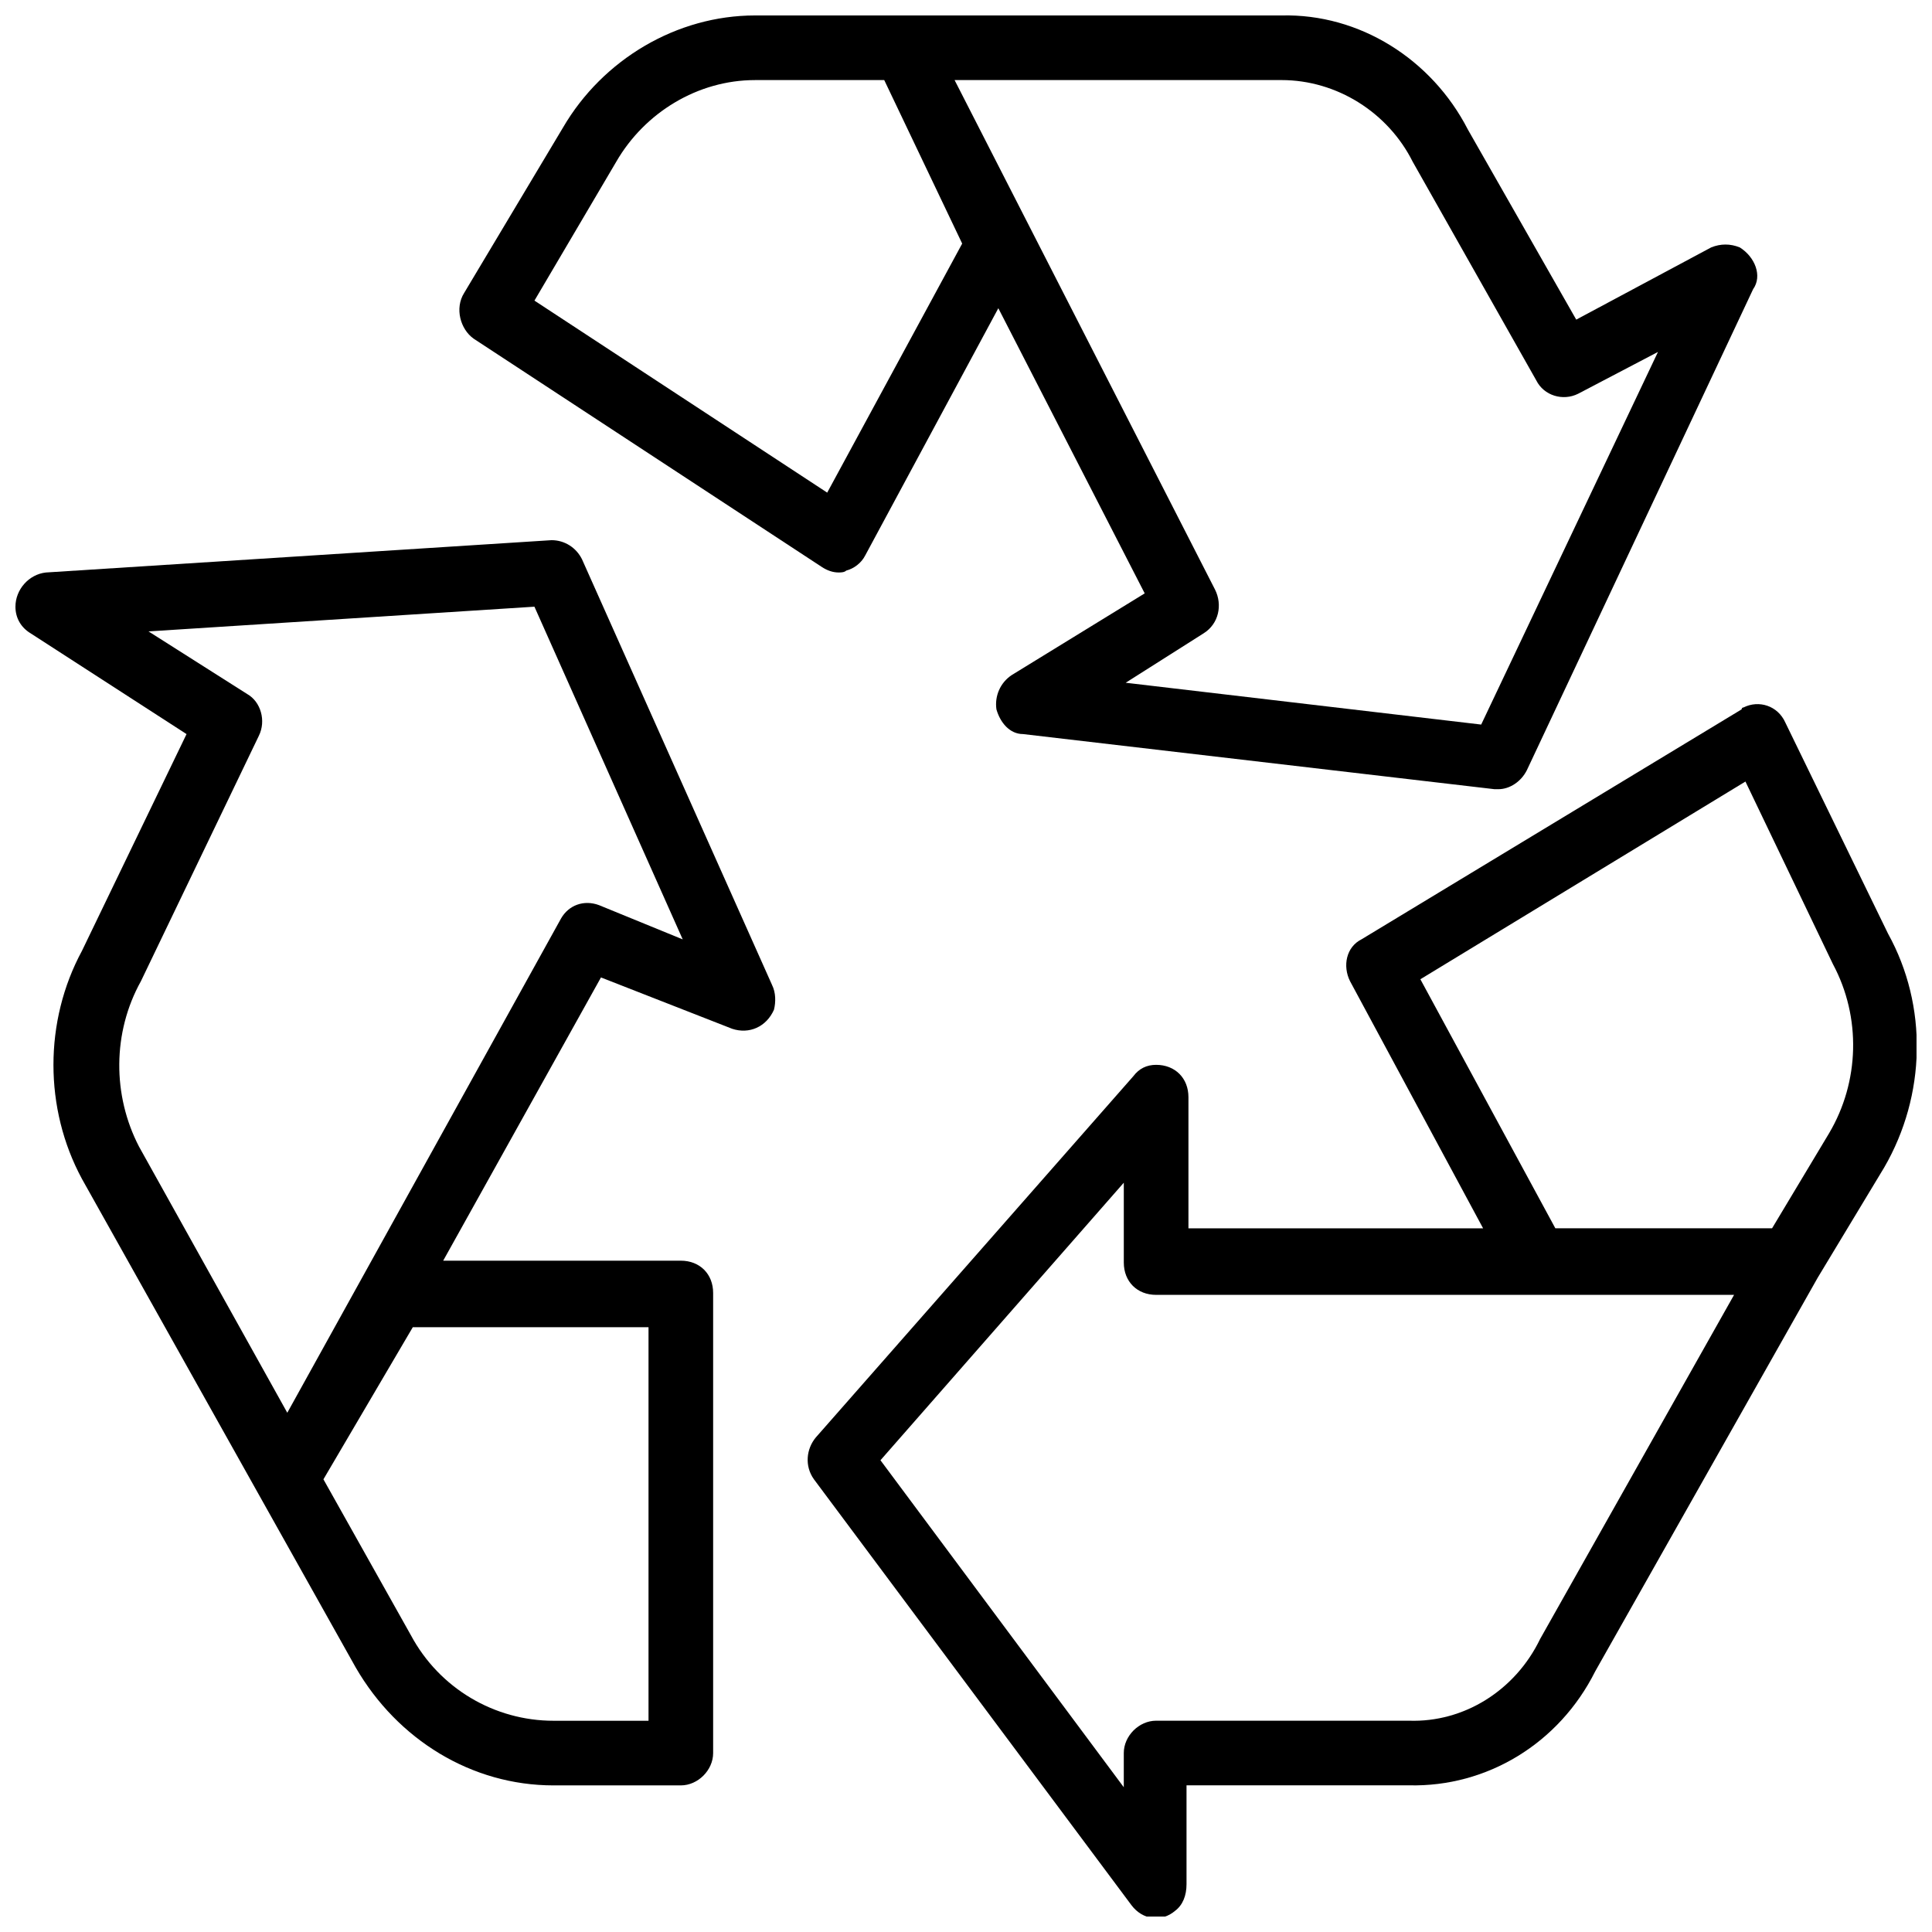
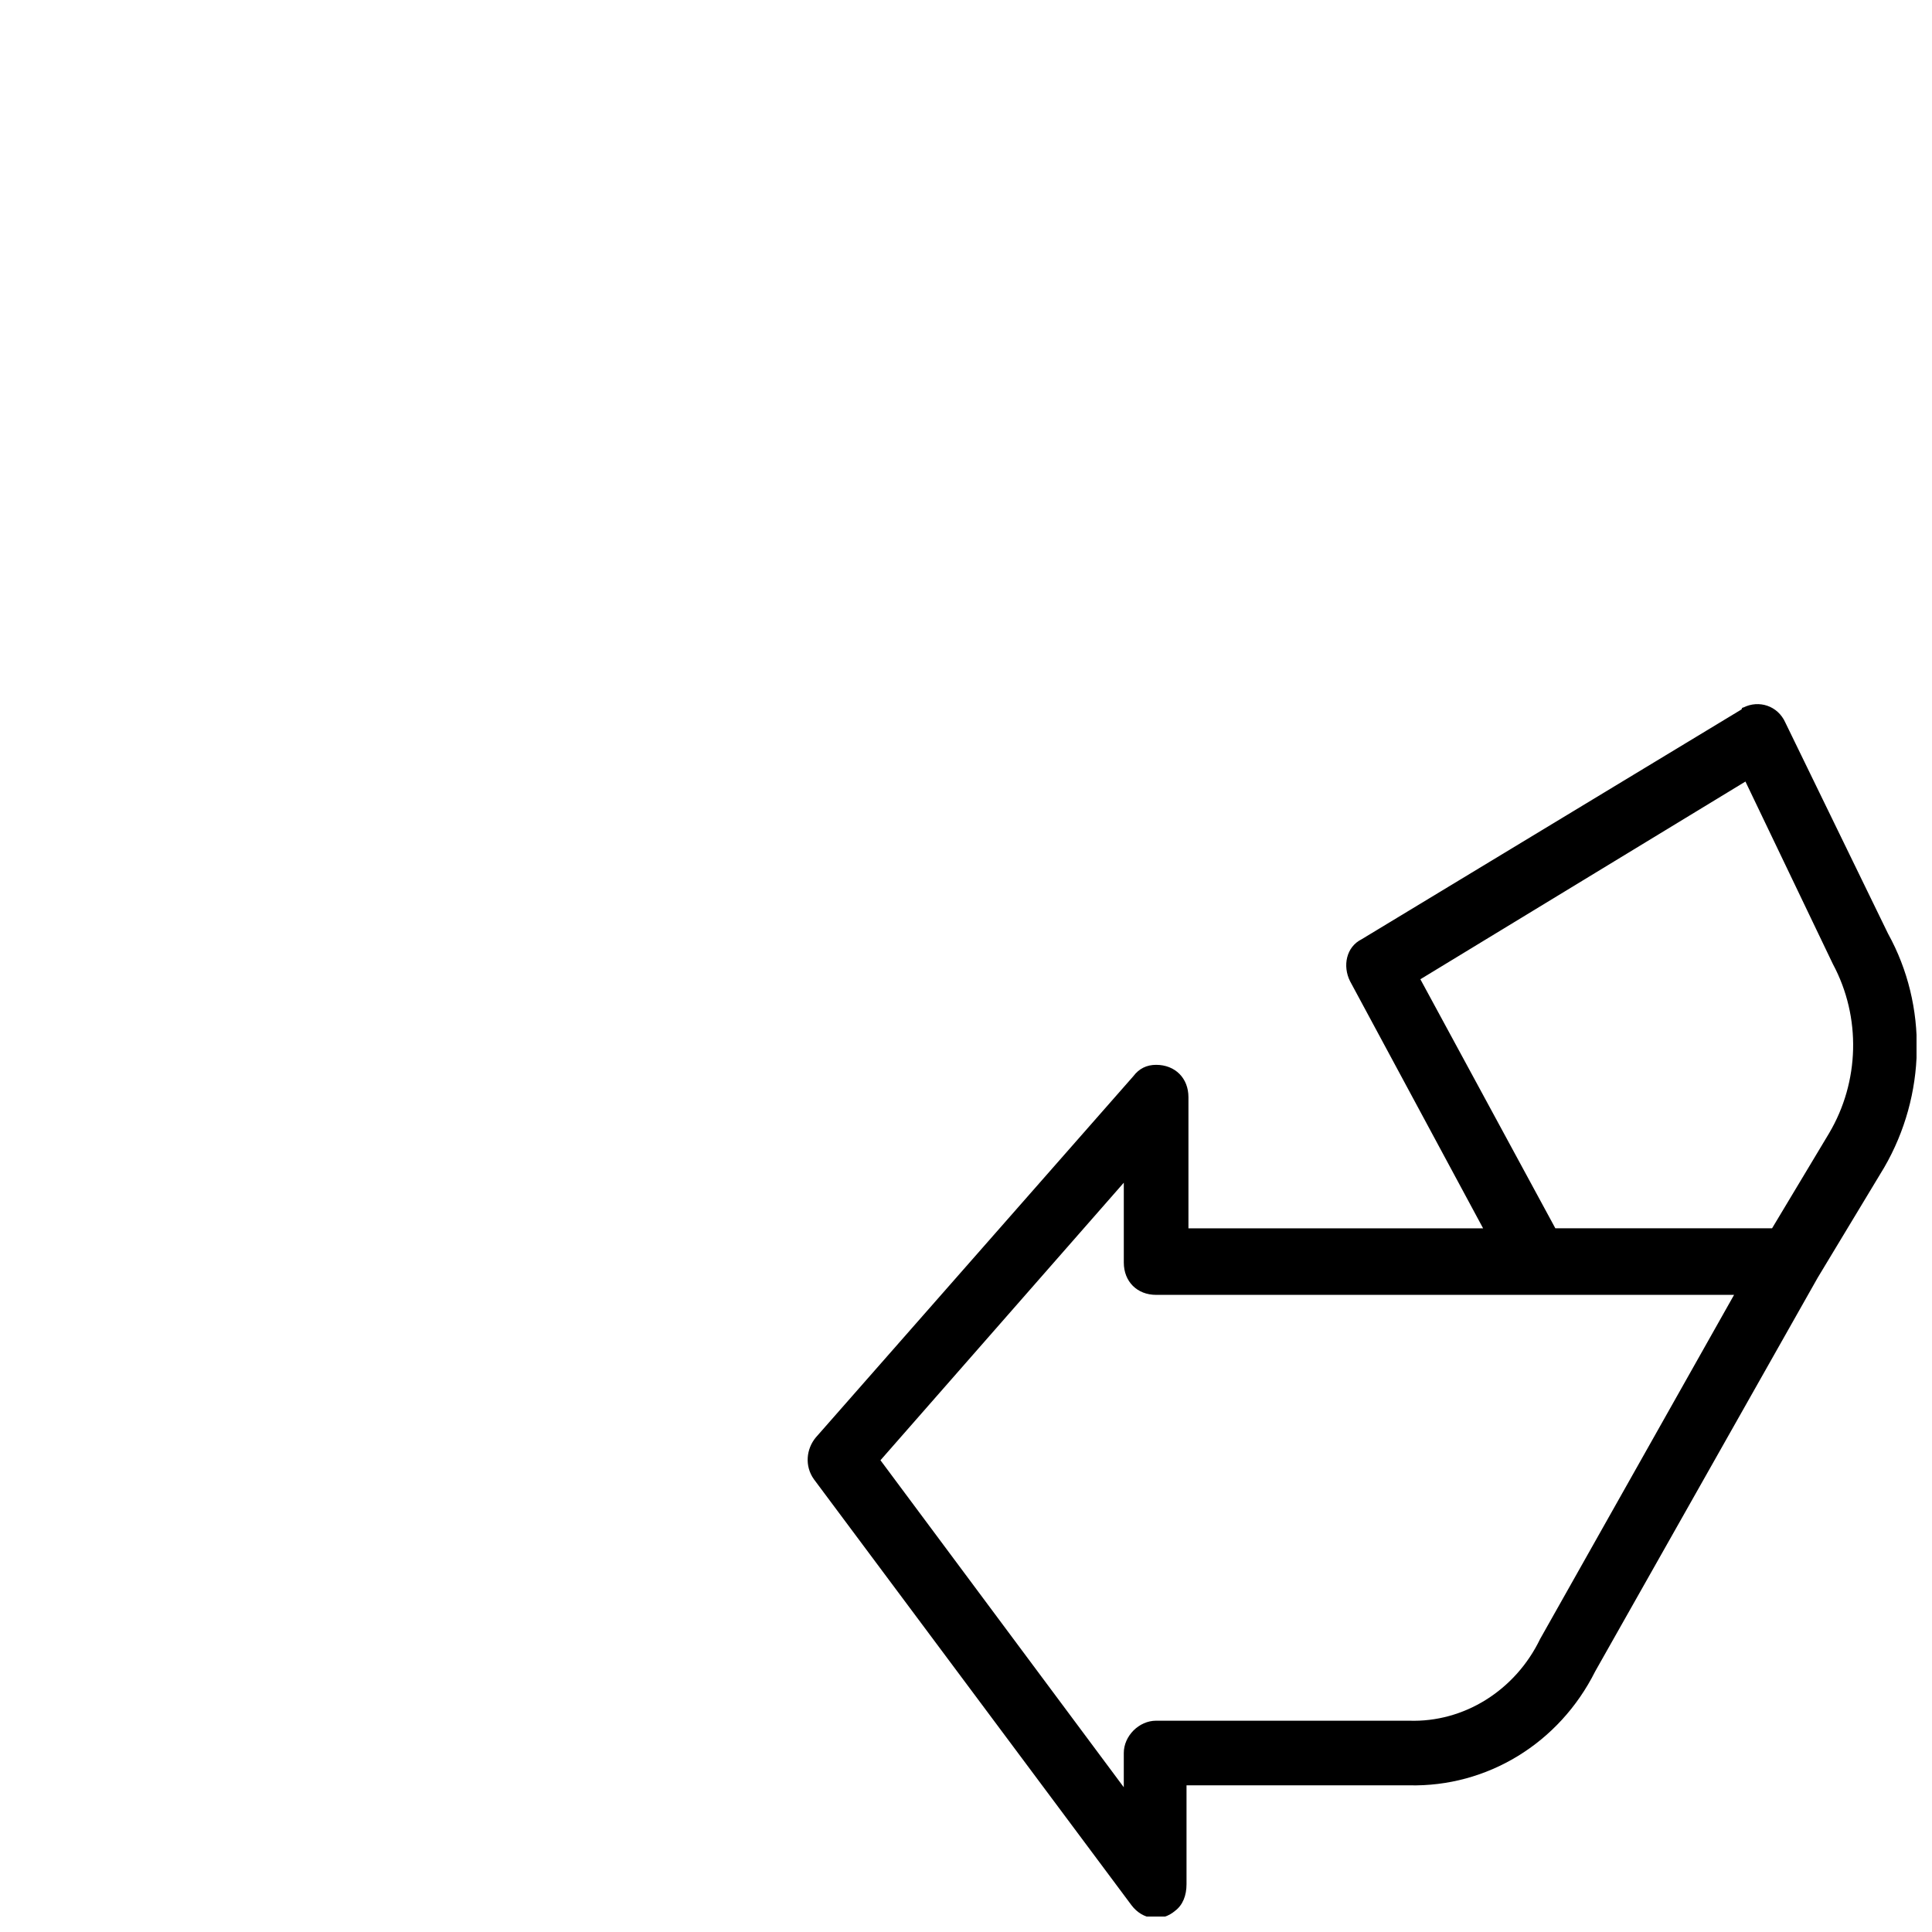
<svg xmlns="http://www.w3.org/2000/svg" width="800px" height="800px" version="1.1" viewBox="144 144 512 512">
  <defs>
    <clipPath id="c">
      <path d="m265 148.09h345v205.91h-345z" />
    </clipPath>
    <clipPath id="b">
      <path d="m358 330h293.9v321.9h-293.9z" />
    </clipPath>
    <clipPath id="a">
      <path d="m148.09 287h201.91v331h-201.91z" />
    </clipPath>
  </defs>
  <g>
    <g clip-path="url(#c)">
-       <path d="m605.05 209.56c-2.519-1.008-5.039-1.008-7.559 0l-35.77 19.145-28.719-50.379c-9.574-18.641-28.719-30.73-49.375-30.23h-139.55c-20.656 0-40.305 11.586-50.883 29.727l-26.199 43.832c-2.519 4.031-1.008 9.574 2.519 12.09l92.199 60.457c1.512 1.008 3.023 1.512 4.535 1.512 0.504 0 1.512 0 2.016-0.504 2.016-0.504 4.031-2.016 5.039-4.031l35.266-65.496 38.793 75.57-35.266 21.664c-3.023 2.016-4.535 5.543-4.031 9.07 1.008 3.527 3.527 6.551 7.055 6.551l124.95 14.609h1.008c3.023 0 6.047-2.016 7.559-5.039l59.953-127.46c2.512-3.523 0.496-8.562-3.531-11.082zm-241.83 64.992-77.586-50.887 21.664-36.777c7.559-13.098 21.664-21.664 36.777-21.664h34.258l20.656 43.328zm173.31 61.465-94.211-11.082 20.656-13.098c4.031-2.519 5.039-7.559 3.023-11.586l-69.023-135.03h86.656c14.609 0 28.215 8.566 34.762 21.664l32.746 57.938c2.016 4.031 7.055 5.543 11.082 3.527l21.16-11.082z" />
-     </g>
+       </g>
    <g clip-path="url(#b)">
      <path d="m644.35 391.43-27.207-55.922c-2.016-4.535-7.055-6.047-11.082-4.031 0 0-0.504 0-0.504 0.504l-100.76 60.961c-4.031 2.016-5.039 7.055-3.023 11.082l35.266 65.496h-78.09v-34.762c0-5.039-3.527-8.566-8.566-8.566-2.519 0-4.535 1.008-6.047 3.023l-84.137 95.723c-2.519 3.023-3.023 7.559-0.504 11.082l84.137 112.85c3.023 4.031 8.062 4.535 11.586 1.512 2.016-1.512 3.023-4.031 3.023-7.055v-26.199h58.945c20.656 0.504 39.801-11.082 49.375-30.23l58.945-104.29 17.633-29.223c11.086-19.133 11.59-42.812 1.012-61.957zm-92.199 186.91c-6.551 13.602-20.152 22.168-34.762 21.664h-67.008c-4.535 0-8.566 4.031-8.566 8.566v9.07l-64.484-86.66 64.488-73.555v21.16c0 5.039 3.527 8.566 8.566 8.566h153.16zm76.578-134.02-15.113 25.191h-57.434l-35.77-66 86.148-52.395 23.176 48.367c7.559 14.105 7.055 31.234-1.008 44.836z" />
    </g>
    <g clip-path="url(#a)">
-       <path d="m348.61 405.04-50.383-112.85c-1.512-3.023-4.535-5.039-8.062-5.039l-134.01 8.566c-4.535 0.504-8.062 4.535-8.062 9.07 0 3.023 1.512 5.543 4.031 7.055l41.312 26.699-27.711 57.434c-10.078 18.641-10.078 41.816 0 60.457l46.855 83.633 25.695 45.848c11.082 19.145 30.73 31.234 52.395 31.234h33.754c4.535 0 8.566-4.031 8.566-8.566v-121.92c0-5.039-3.527-8.566-8.566-8.566l-62.977 0.004 41.816-75.066 34.762 13.602c4.535 1.512 9.07-0.504 11.082-5.039 0.508-2.016 0.508-4.535-0.5-6.551zm-32.746 90.688v104.29h-25.191c-15.617 0-30.23-8.566-37.785-22.672l-23.176-41.312 23.68-40.305zm-13.102-111.85c-4.031-1.512-8.062 0-10.078 3.527l-72.547 130.99-39.297-70.535c-7.055-13.602-7.055-30.23 0.504-43.832l31.234-64.992c2.016-4.031 0.504-9.07-3.023-11.082l-26.195-16.625 102.27-6.551 39.297 88.168z" />
-     </g>
+       </g>
  </g>
</svg>